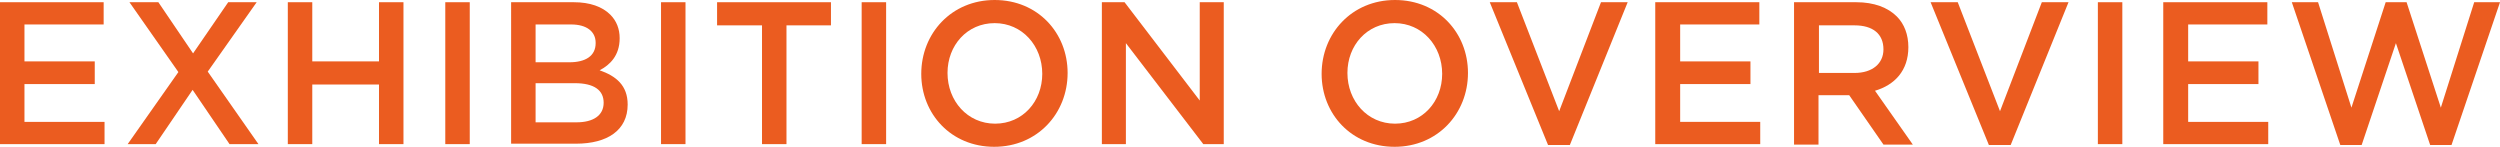
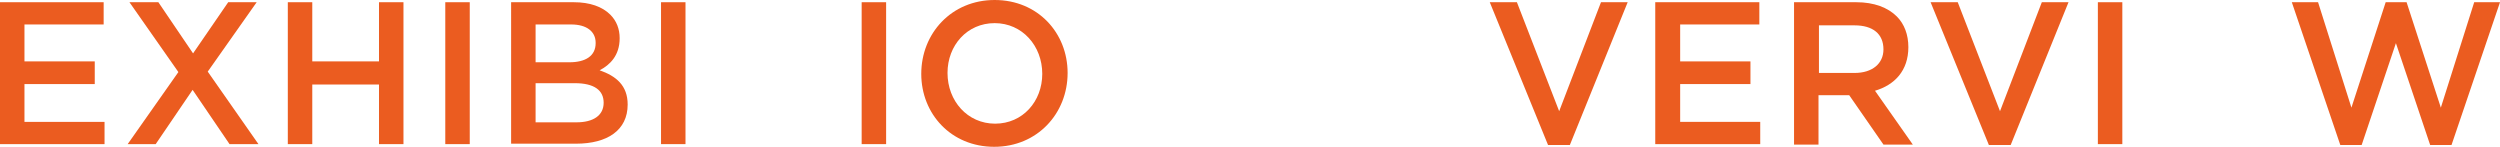
<svg xmlns="http://www.w3.org/2000/svg" id="b" version="1.1" viewBox="0 0 562 33">
  <defs>
    <style>
      .st0 {
        fill: #eb5c20;
      }
    </style>
  </defs>
  <g id="c">
    <g>
      <path class="st0" d="M0,.5h23.3v5H5.5v8.3h15.8v5.1H5.5v8.5h18v5H0V.5Z" />
      <path class="st0" d="M57.7.5l-11,15.6,11.4,16.3h-6.5l-8.3-12.2-8.3,12.2h-6.3l11.4-16.2L29.1.5h6.5l7.8,11.5L51.3.5h6.3Z" />
      <path class="st0" d="M64.7.5h5.5v13.3h15V.5h5.5v31.9h-5.5v-13.4h-15v13.4h-5.5V.5Z" />
      <path class="st0" d="M100.1.5h5.5v31.9h-5.5V.5Z" />
      <path class="st0" d="M114.9.5h14.1c3.6,0,6.4,1,8.2,2.8,1.4,1.4,2.1,3.2,2.1,5.3h0c0,3.9-2.2,6-4.5,7.2,3.7,1.3,6.3,3.4,6.3,7.7h0c0,5.8-4.6,8.8-11.6,8.8h-14.6V.5ZM133.9,9.6c0-2.5-2-4.1-5.5-4.1h-8v8.5h7.6c3.6,0,5.9-1.4,5.9-4.3,0,0,0,0,0,0ZM129.2,18.7h-8.8v8.8h9.2c3.7,0,6.1-1.5,6.1-4.4h0c0-2.8-2.1-4.4-6.5-4.4h0Z" />
      <path class="st0" d="M148.6.5h5.5v31.9h-5.5V.5Z" />
-       <path class="st0" d="M171.2,5.7h-10V.5h25.6v5.2h-10v26.7h-5.5V5.7h0Z" />
      <path class="st0" d="M193.7.5h5.5v31.9h-5.5V.5Z" />
      <path class="st0" d="M207.1,16.6h0c0-9.1,6.8-16.6,16.5-16.6s16.4,7.4,16.4,16.4h0c0,9.1-6.8,16.6-16.5,16.6s-16.4-7.4-16.4-16.4h0ZM234.3,16.6h0c0-6.3-4.5-11.4-10.7-11.4s-10.6,5-10.6,11.2h0c0,6.3,4.5,11.4,10.7,11.4s10.6-5,10.6-11.2Z" />
-       <path class="st0" d="M247.7.5h5.1l16.9,22.1V.5h5.4v31.9h-4.6l-17.4-22.7v22.7h-5.4V.5Z" />
-       <path class="st0" d="M297.1,16.6h0c0-9.1,6.8-16.6,16.5-16.6s16.4,7.4,16.4,16.4h0c0,9.1-6.8,16.6-16.5,16.6s-16.4-7.4-16.4-16.4h0ZM324.2,16.6h0c0-6.3-4.5-11.4-10.7-11.4s-10.6,5-10.6,11.2h0c0,6.3,4.5,11.4,10.7,11.4s10.6-5,10.6-11.2Z" />
      <path class="st0" d="M334.9.5h6.1l9.5,24.5,9.4-24.5h6l-13,32.1h-4.9L334.9.5Z" />
      <path class="st0" d="M372.2.5h23.3v5h-17.8v8.3h15.8v5.1h-15.8v8.5h18v5h-23.6V.5h0Z" />
      <path class="st0" d="M403.3.5h14c4,0,7.1,1.2,9.1,3.2,1.7,1.7,2.6,4.1,2.6,6.9h0c0,5.3-3.1,8.5-7.5,9.8l8.5,12.1h-6.6l-7.7-11.1h-6.9v11.1h-5.5V.5h0ZM416.9,16.4c4,0,6.5-2.1,6.5-5.3h0c0-3.5-2.4-5.4-6.5-5.4h-8v10.7h8.1Z" />
      <path class="st0" d="M434,.5h6.1l9.5,24.5,9.4-24.5h6l-13,32.1h-4.9L434,.5Z" />
      <path class="st0" d="M471.6.5h5.5v31.9h-5.5V.5Z" />
-       <path class="st0" d="M486.4.5h23.3v5h-17.8v8.3h15.8v5.1h-15.8v8.5h18v5h-23.6V.5h0Z" />
      <path class="st0" d="M515.1.5h6l7.5,23.7,7.7-23.7h4.7l7.7,23.7,7.5-23.7h5.8l-10.9,32.1h-4.8l-7.7-22.9-7.7,22.9h-4.8l-10.9-32.1h0Z" />
    </g>
  </g>
</svg>